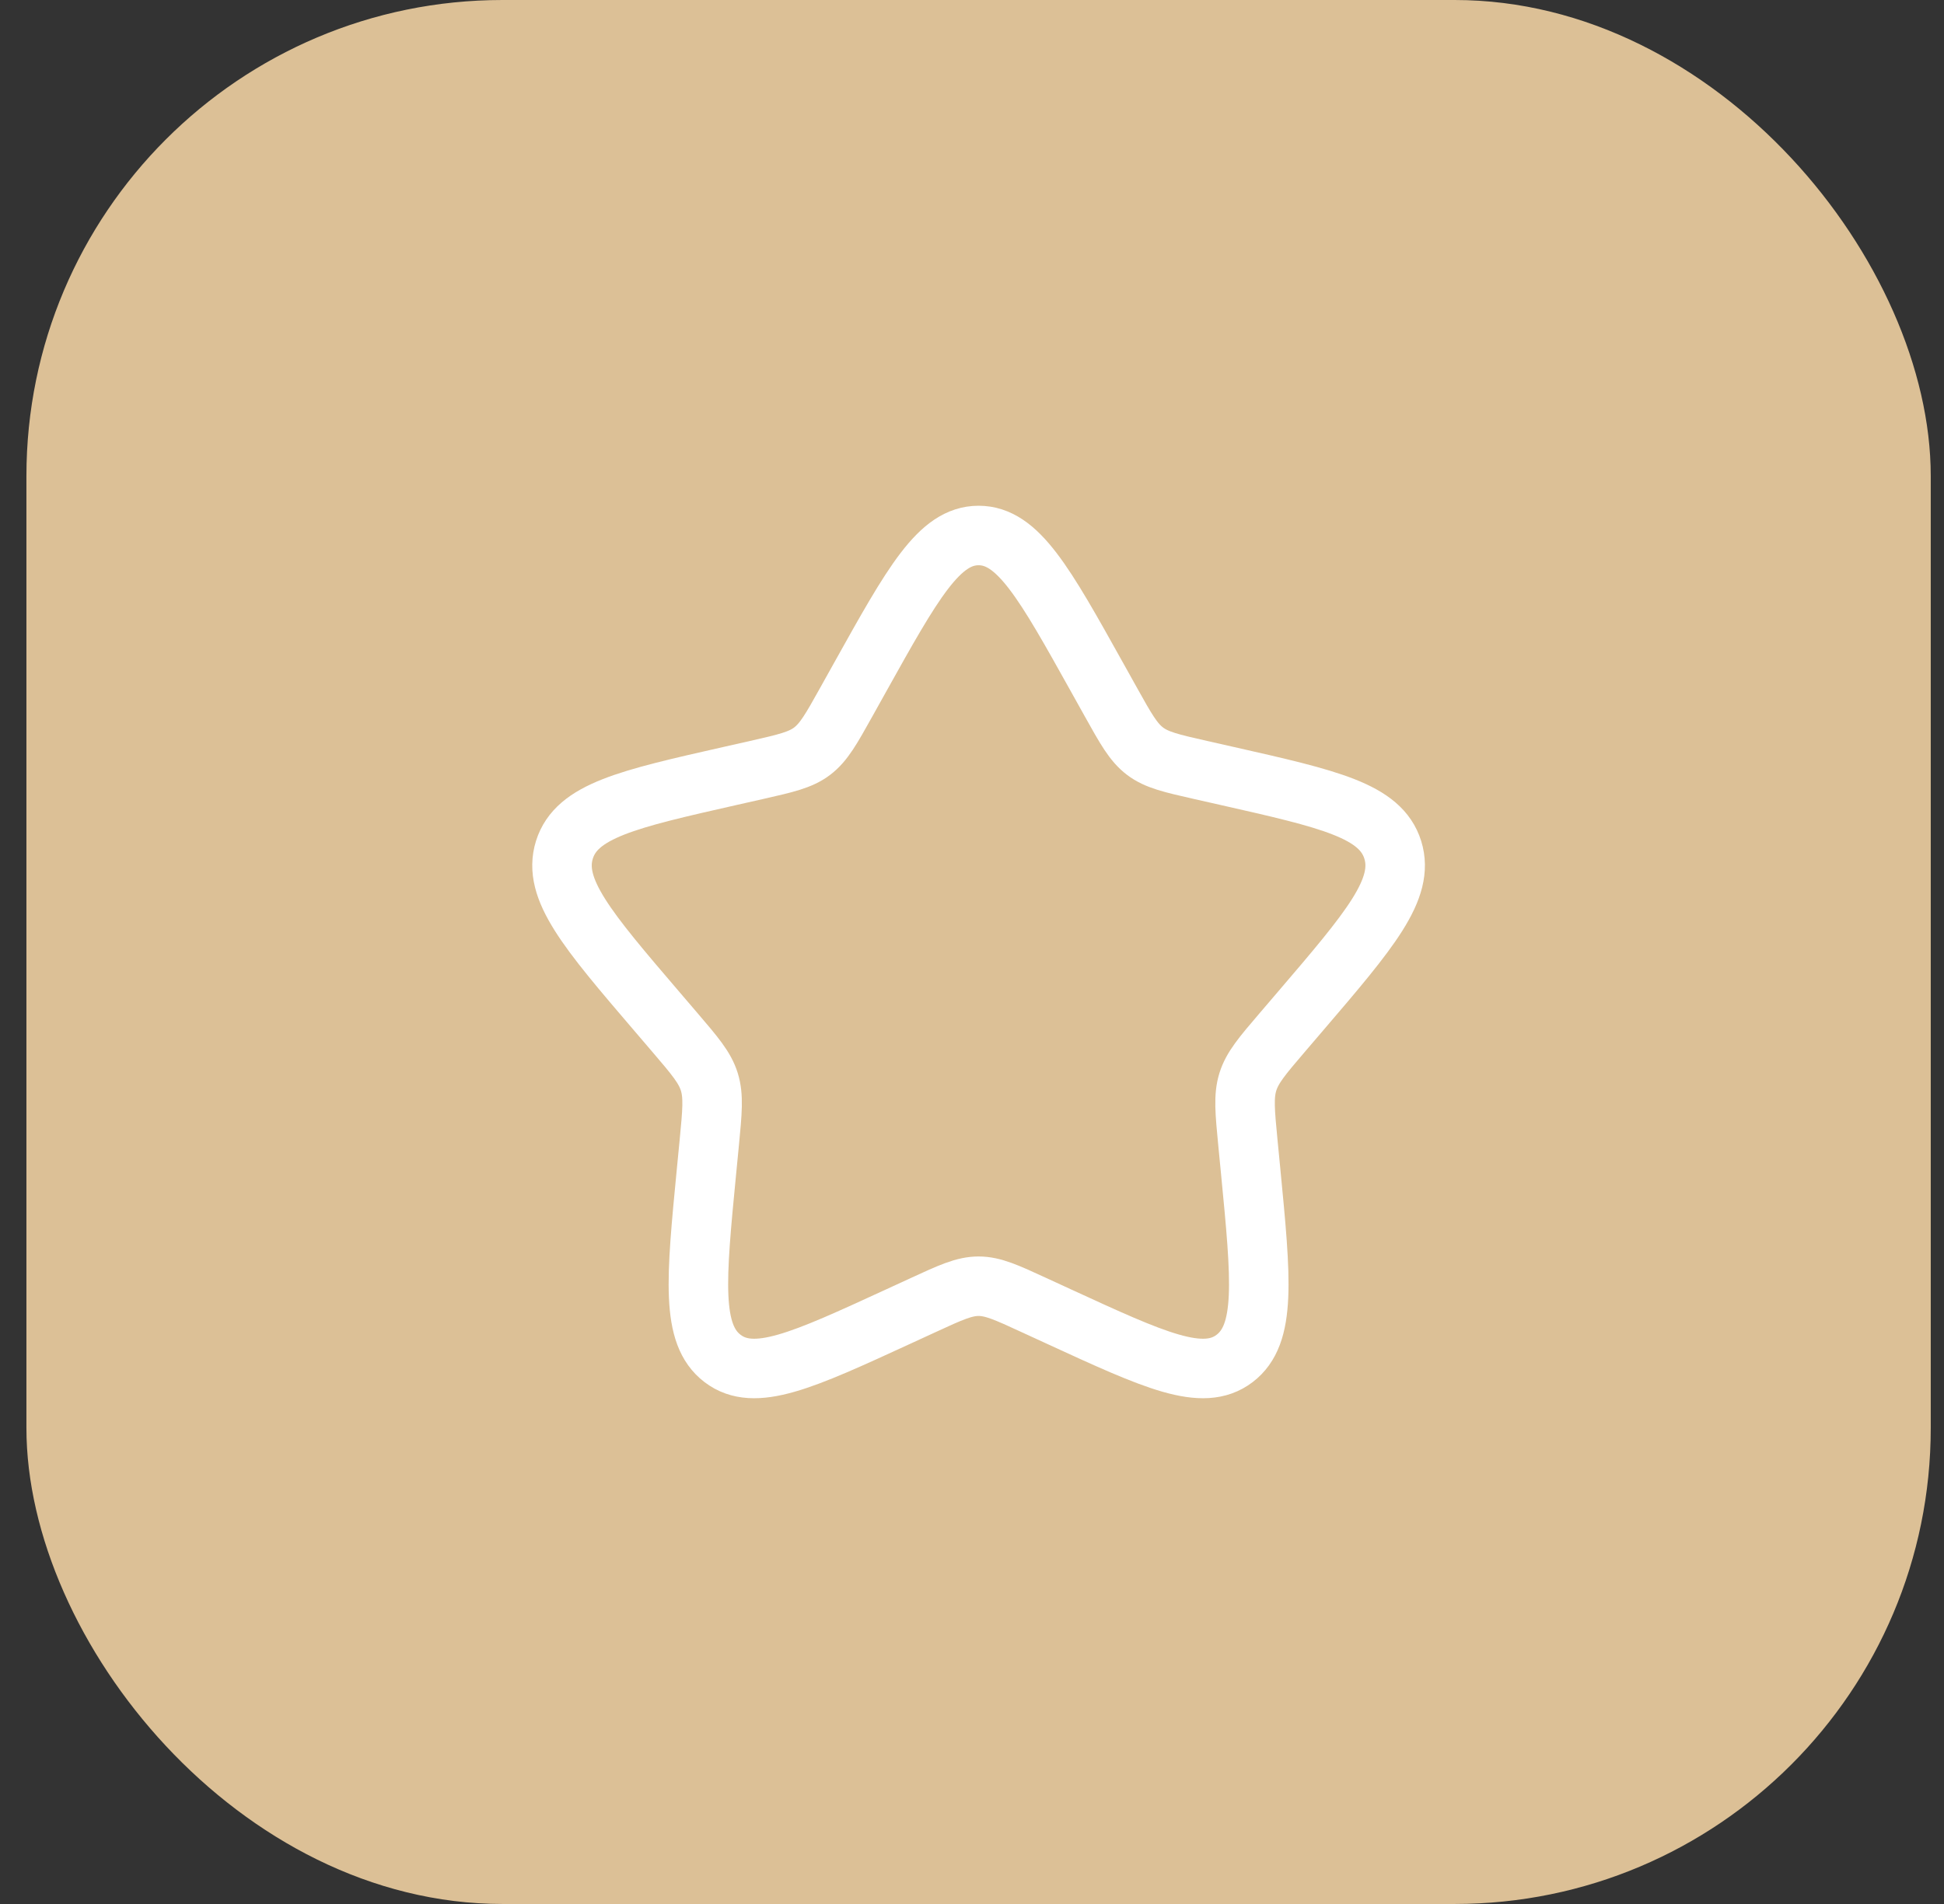
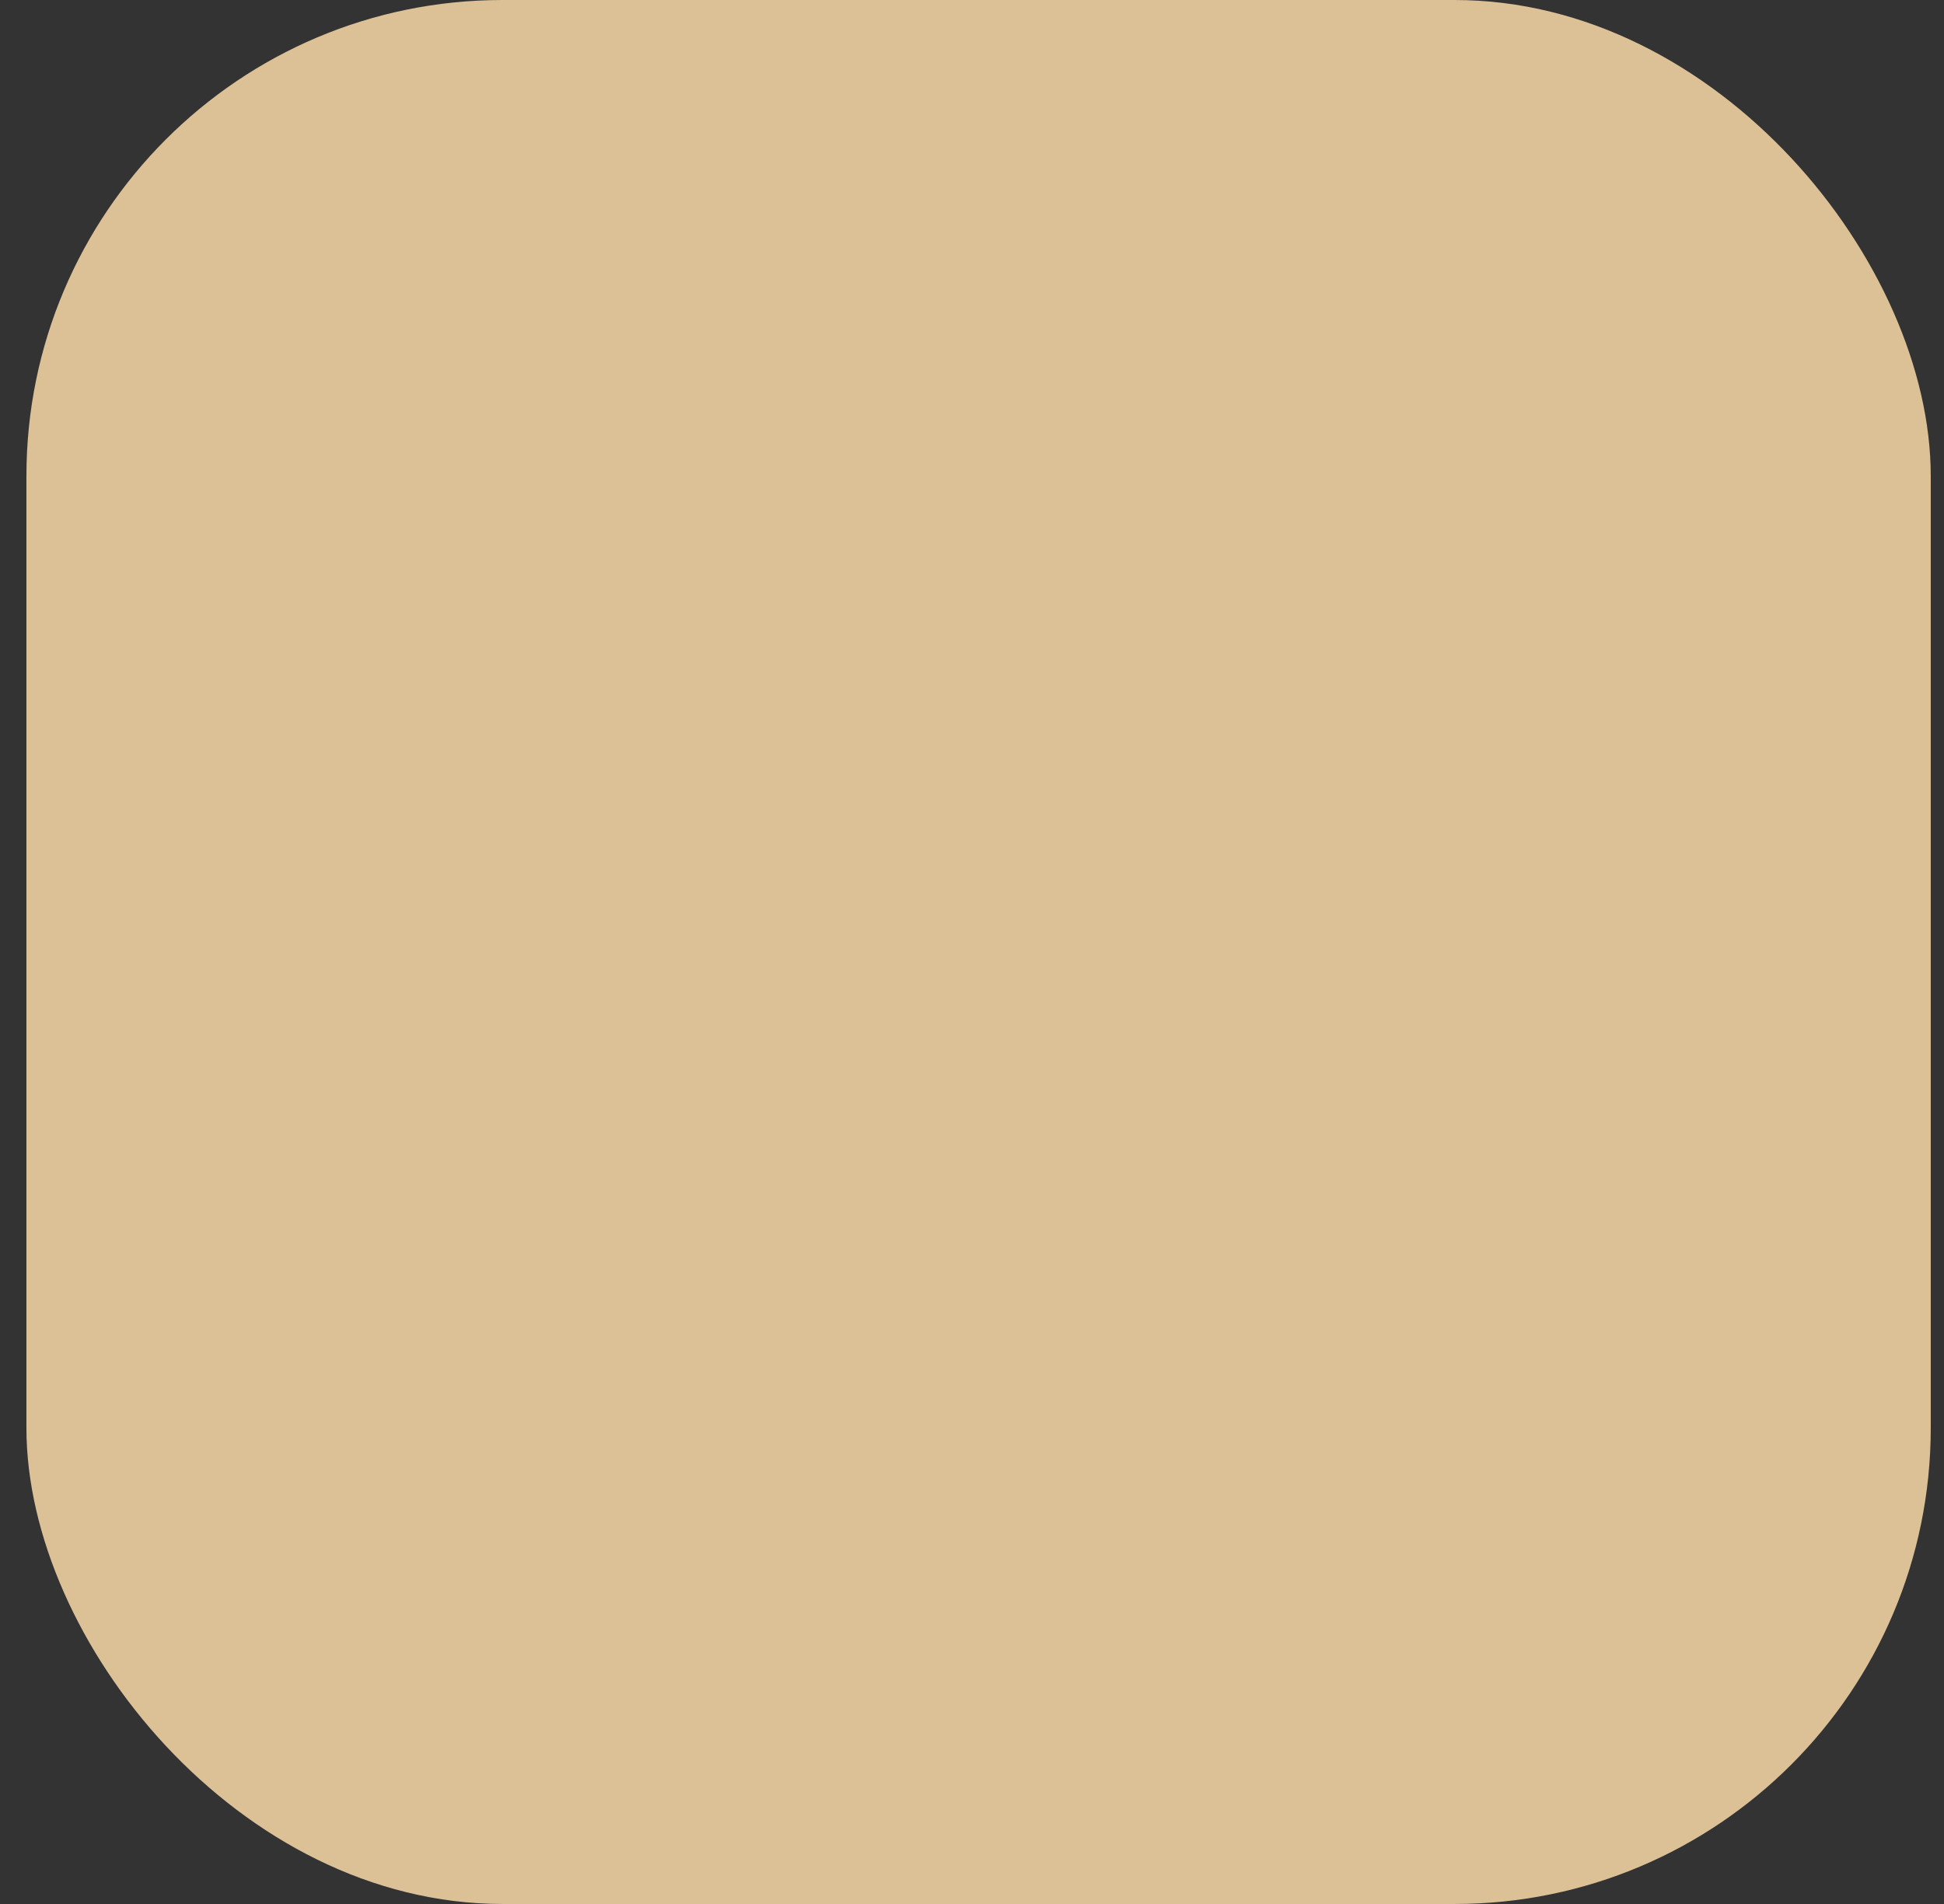
<svg xmlns="http://www.w3.org/2000/svg" width="49" height="48" viewBox="0 0 49 48" fill="none">
  <rect x="0" y="0" width="49" height="48" fill="#333333" stroke="none" />
  <rect x="0.666" width="48" height="48" rx="12" fill="#DCC096" />
-   <path d="M21.677 17.079C23.007 14.693 23.672 13.5 24.666 13.5C25.66 13.5 26.325 14.693 27.655 17.079L27.999 17.696C28.377 18.374 28.566 18.713 28.861 18.937C29.155 19.16 29.522 19.243 30.256 19.41L30.925 19.561C33.507 20.145 34.798 20.437 35.106 21.425C35.413 22.413 34.533 23.443 32.772 25.501L32.316 26.034C31.816 26.619 31.566 26.912 31.453 27.274C31.341 27.636 31.379 28.026 31.454 28.806L31.523 29.517C31.789 32.264 31.922 33.638 31.118 34.248C30.314 34.859 29.105 34.302 26.687 33.189L26.061 32.901C25.374 32.584 25.03 32.426 24.666 32.426C24.302 32.426 23.958 32.584 23.271 32.901L22.645 33.189C20.227 34.302 19.018 34.859 18.214 34.248C17.41 33.638 17.543 32.264 17.809 29.517L17.878 28.806C17.953 28.026 17.991 27.636 17.879 27.274C17.766 26.912 17.516 26.619 17.016 26.034L16.56 25.501C14.799 23.443 13.919 22.413 14.226 21.425C14.534 20.437 15.825 20.145 18.407 19.561L19.076 19.41C19.81 19.243 20.177 19.16 20.471 18.937C20.766 18.713 20.955 18.374 21.333 17.696L21.677 17.079Z" stroke="white" stroke-width="1.5" />
</svg>